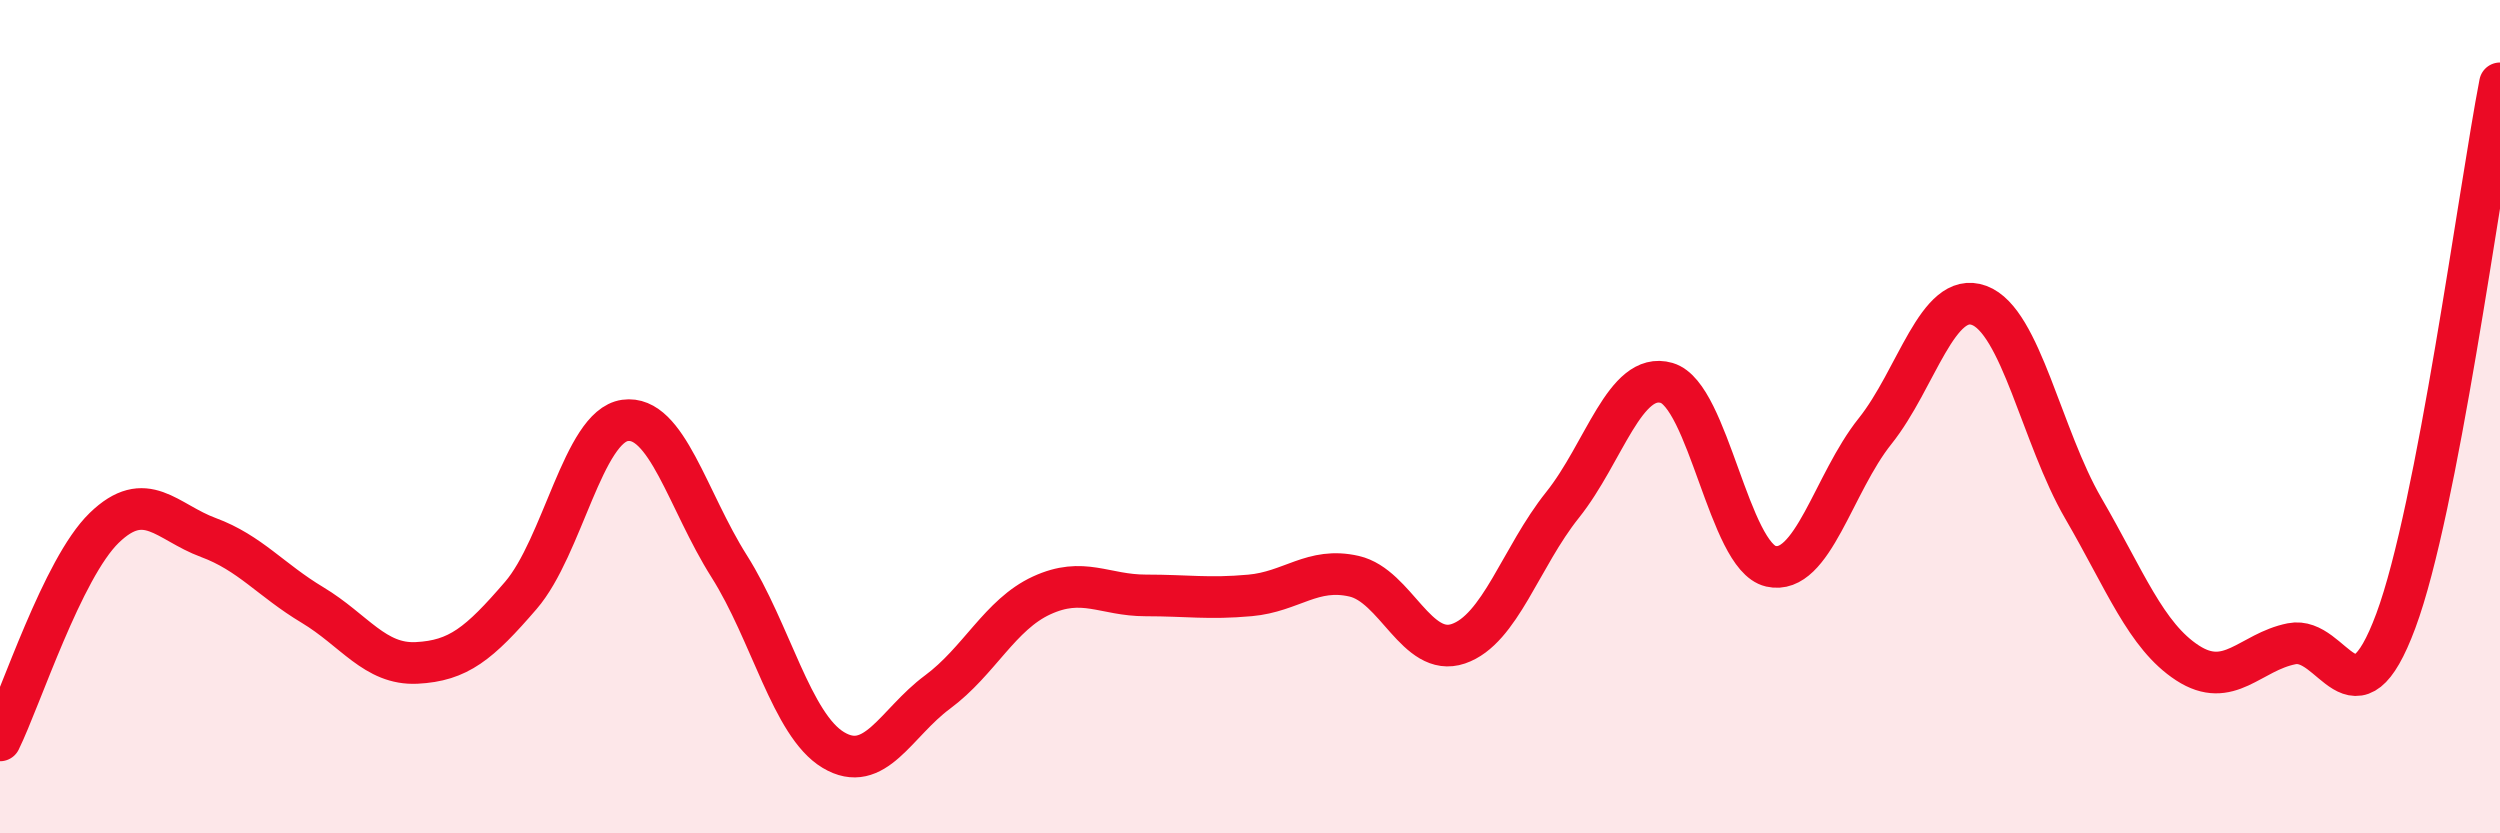
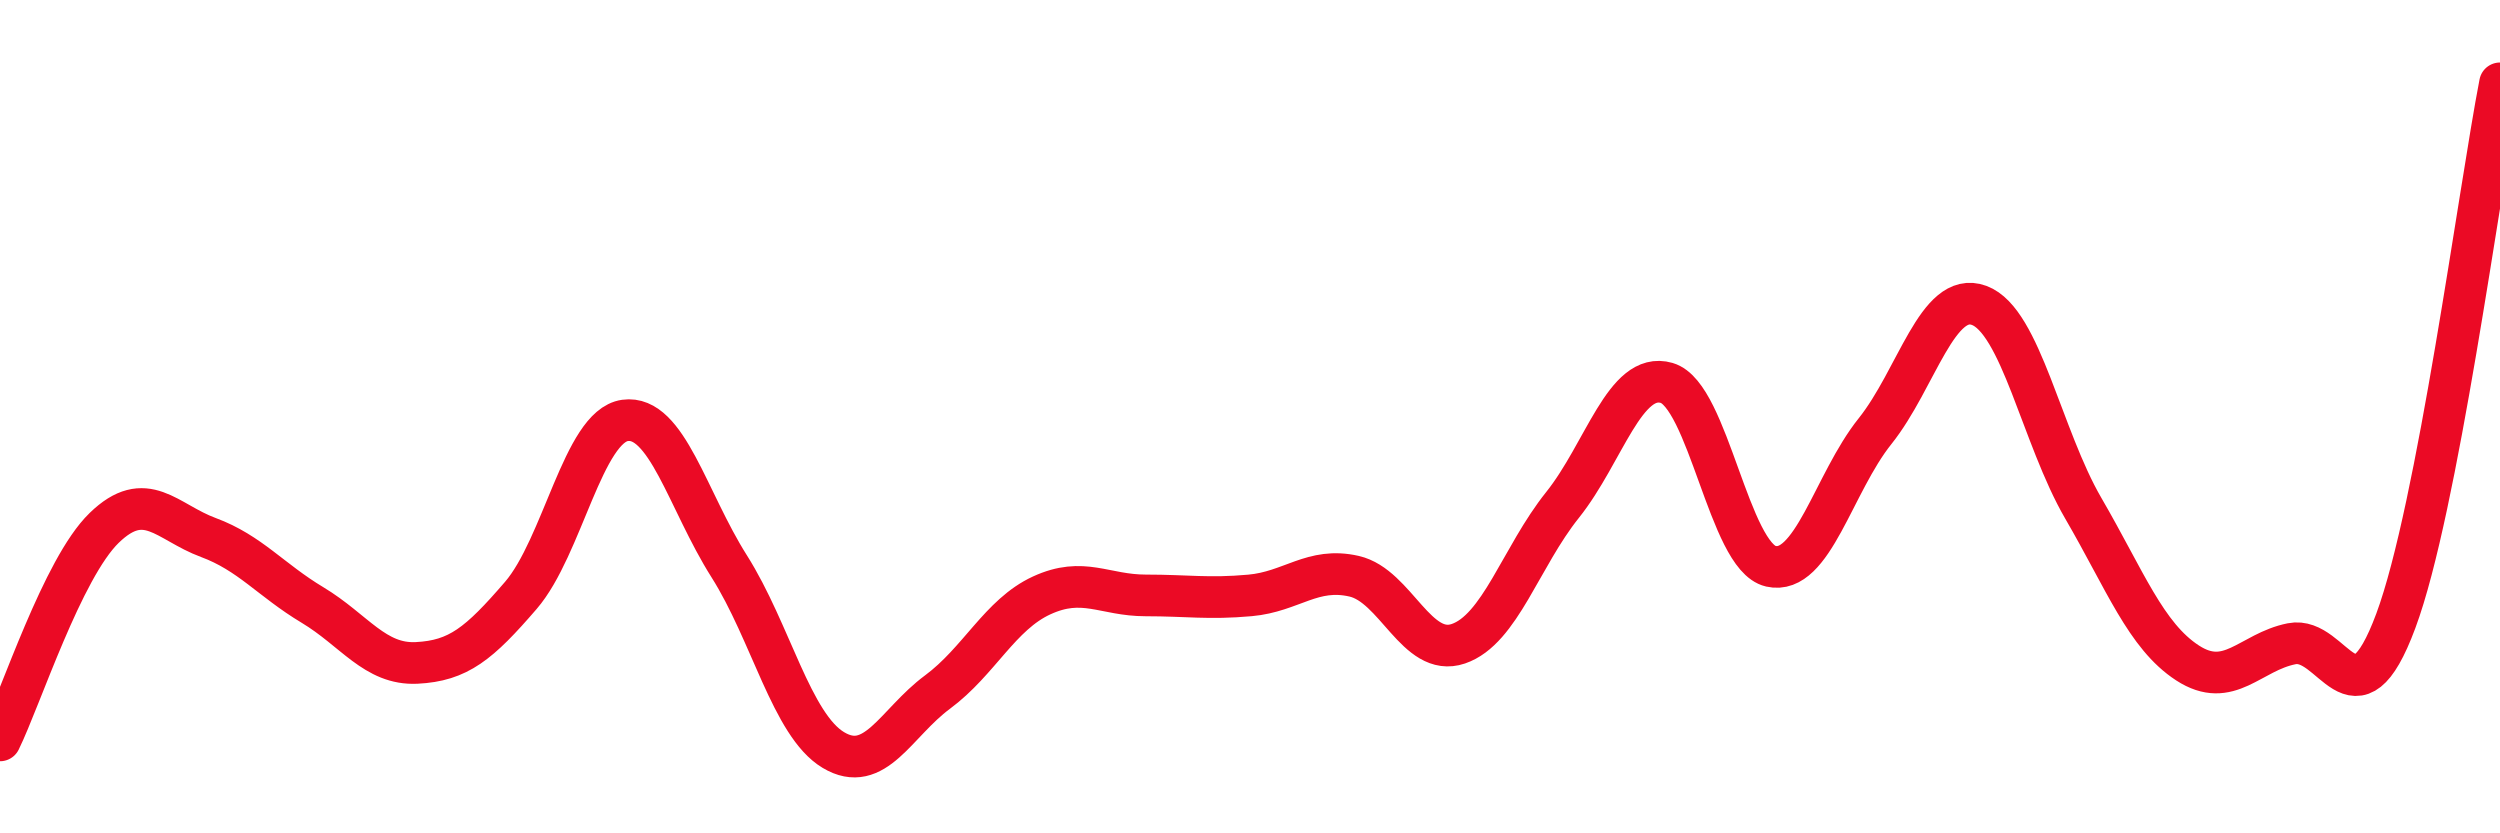
<svg xmlns="http://www.w3.org/2000/svg" width="60" height="20" viewBox="0 0 60 20">
-   <path d="M 0,17.77 C 0.5,16.75 1.5,13.64 2.5,12.67 C 3.5,11.7 4,12.53 5,12.9 C 6,13.27 6.5,13.92 7.5,14.52 C 8.5,15.12 9,15.96 10,15.91 C 11,15.86 11.5,15.45 12.5,14.29 C 13.5,13.13 14,10.23 15,10.09 C 16,9.95 16.5,12.01 17.5,13.59 C 18.5,15.17 19,17.4 20,18 C 21,18.6 21.5,17.35 22.5,16.61 C 23.5,15.87 24,14.75 25,14.29 C 26,13.83 26.5,14.29 27.5,14.29 C 28.5,14.29 29,14.38 30,14.29 C 31,14.2 31.5,13.6 32.5,13.83 C 33.5,14.06 34,15.79 35,15.45 C 36,15.11 36.5,13.37 37.5,12.12 C 38.5,10.87 39,8.9 40,9.19 C 41,9.48 41.5,13.36 42.5,13.59 C 43.5,13.82 44,11.6 45,10.35 C 46,9.1 46.5,6.96 47.5,7.33 C 48.5,7.7 49,10.48 50,12.2 C 51,13.92 51.5,15.26 52.5,15.91 C 53.5,16.56 54,15.65 55,15.45 C 56,15.25 56.5,17.59 57.5,14.9 C 58.5,12.21 59.5,4.58 60,2L60 20L0 20Z" fill="#EB0A25" opacity="0.1" stroke-linecap="round" stroke-linejoin="round" />
  <path d="M 0,17.77 C 0.5,16.75 1.5,13.64 2.5,12.67 C 3.5,11.7 4,12.53 5,12.9 C 6,13.27 6.5,13.92 7.5,14.52 C 8.5,15.12 9,15.96 10,15.91 C 11,15.86 11.5,15.45 12.5,14.29 C 13.5,13.13 14,10.23 15,10.09 C 16,9.95 16.5,12.01 17.5,13.59 C 18.5,15.17 19,17.4 20,18 C 21,18.6 21.5,17.35 22.5,16.61 C 23.5,15.87 24,14.75 25,14.29 C 26,13.83 26.5,14.29 27.5,14.29 C 28.5,14.29 29,14.38 30,14.29 C 31,14.2 31.5,13.6 32.5,13.83 C 33.5,14.06 34,15.79 35,15.45 C 36,15.11 36.5,13.37 37.5,12.12 C 38.5,10.87 39,8.9 40,9.19 C 41,9.48 41.5,13.36 42.5,13.59 C 43.5,13.82 44,11.6 45,10.35 C 46,9.1 46.5,6.96 47.5,7.33 C 48.5,7.7 49,10.48 50,12.2 C 51,13.92 51.5,15.26 52.5,15.91 C 53.5,16.56 54,15.65 55,15.45 C 56,15.25 56.5,17.59 57.5,14.9 C 58.5,12.21 59.5,4.58 60,2" stroke="#EB0A25" stroke-width="1" fill="none" stroke-linecap="round" stroke-linejoin="round" />
</svg>